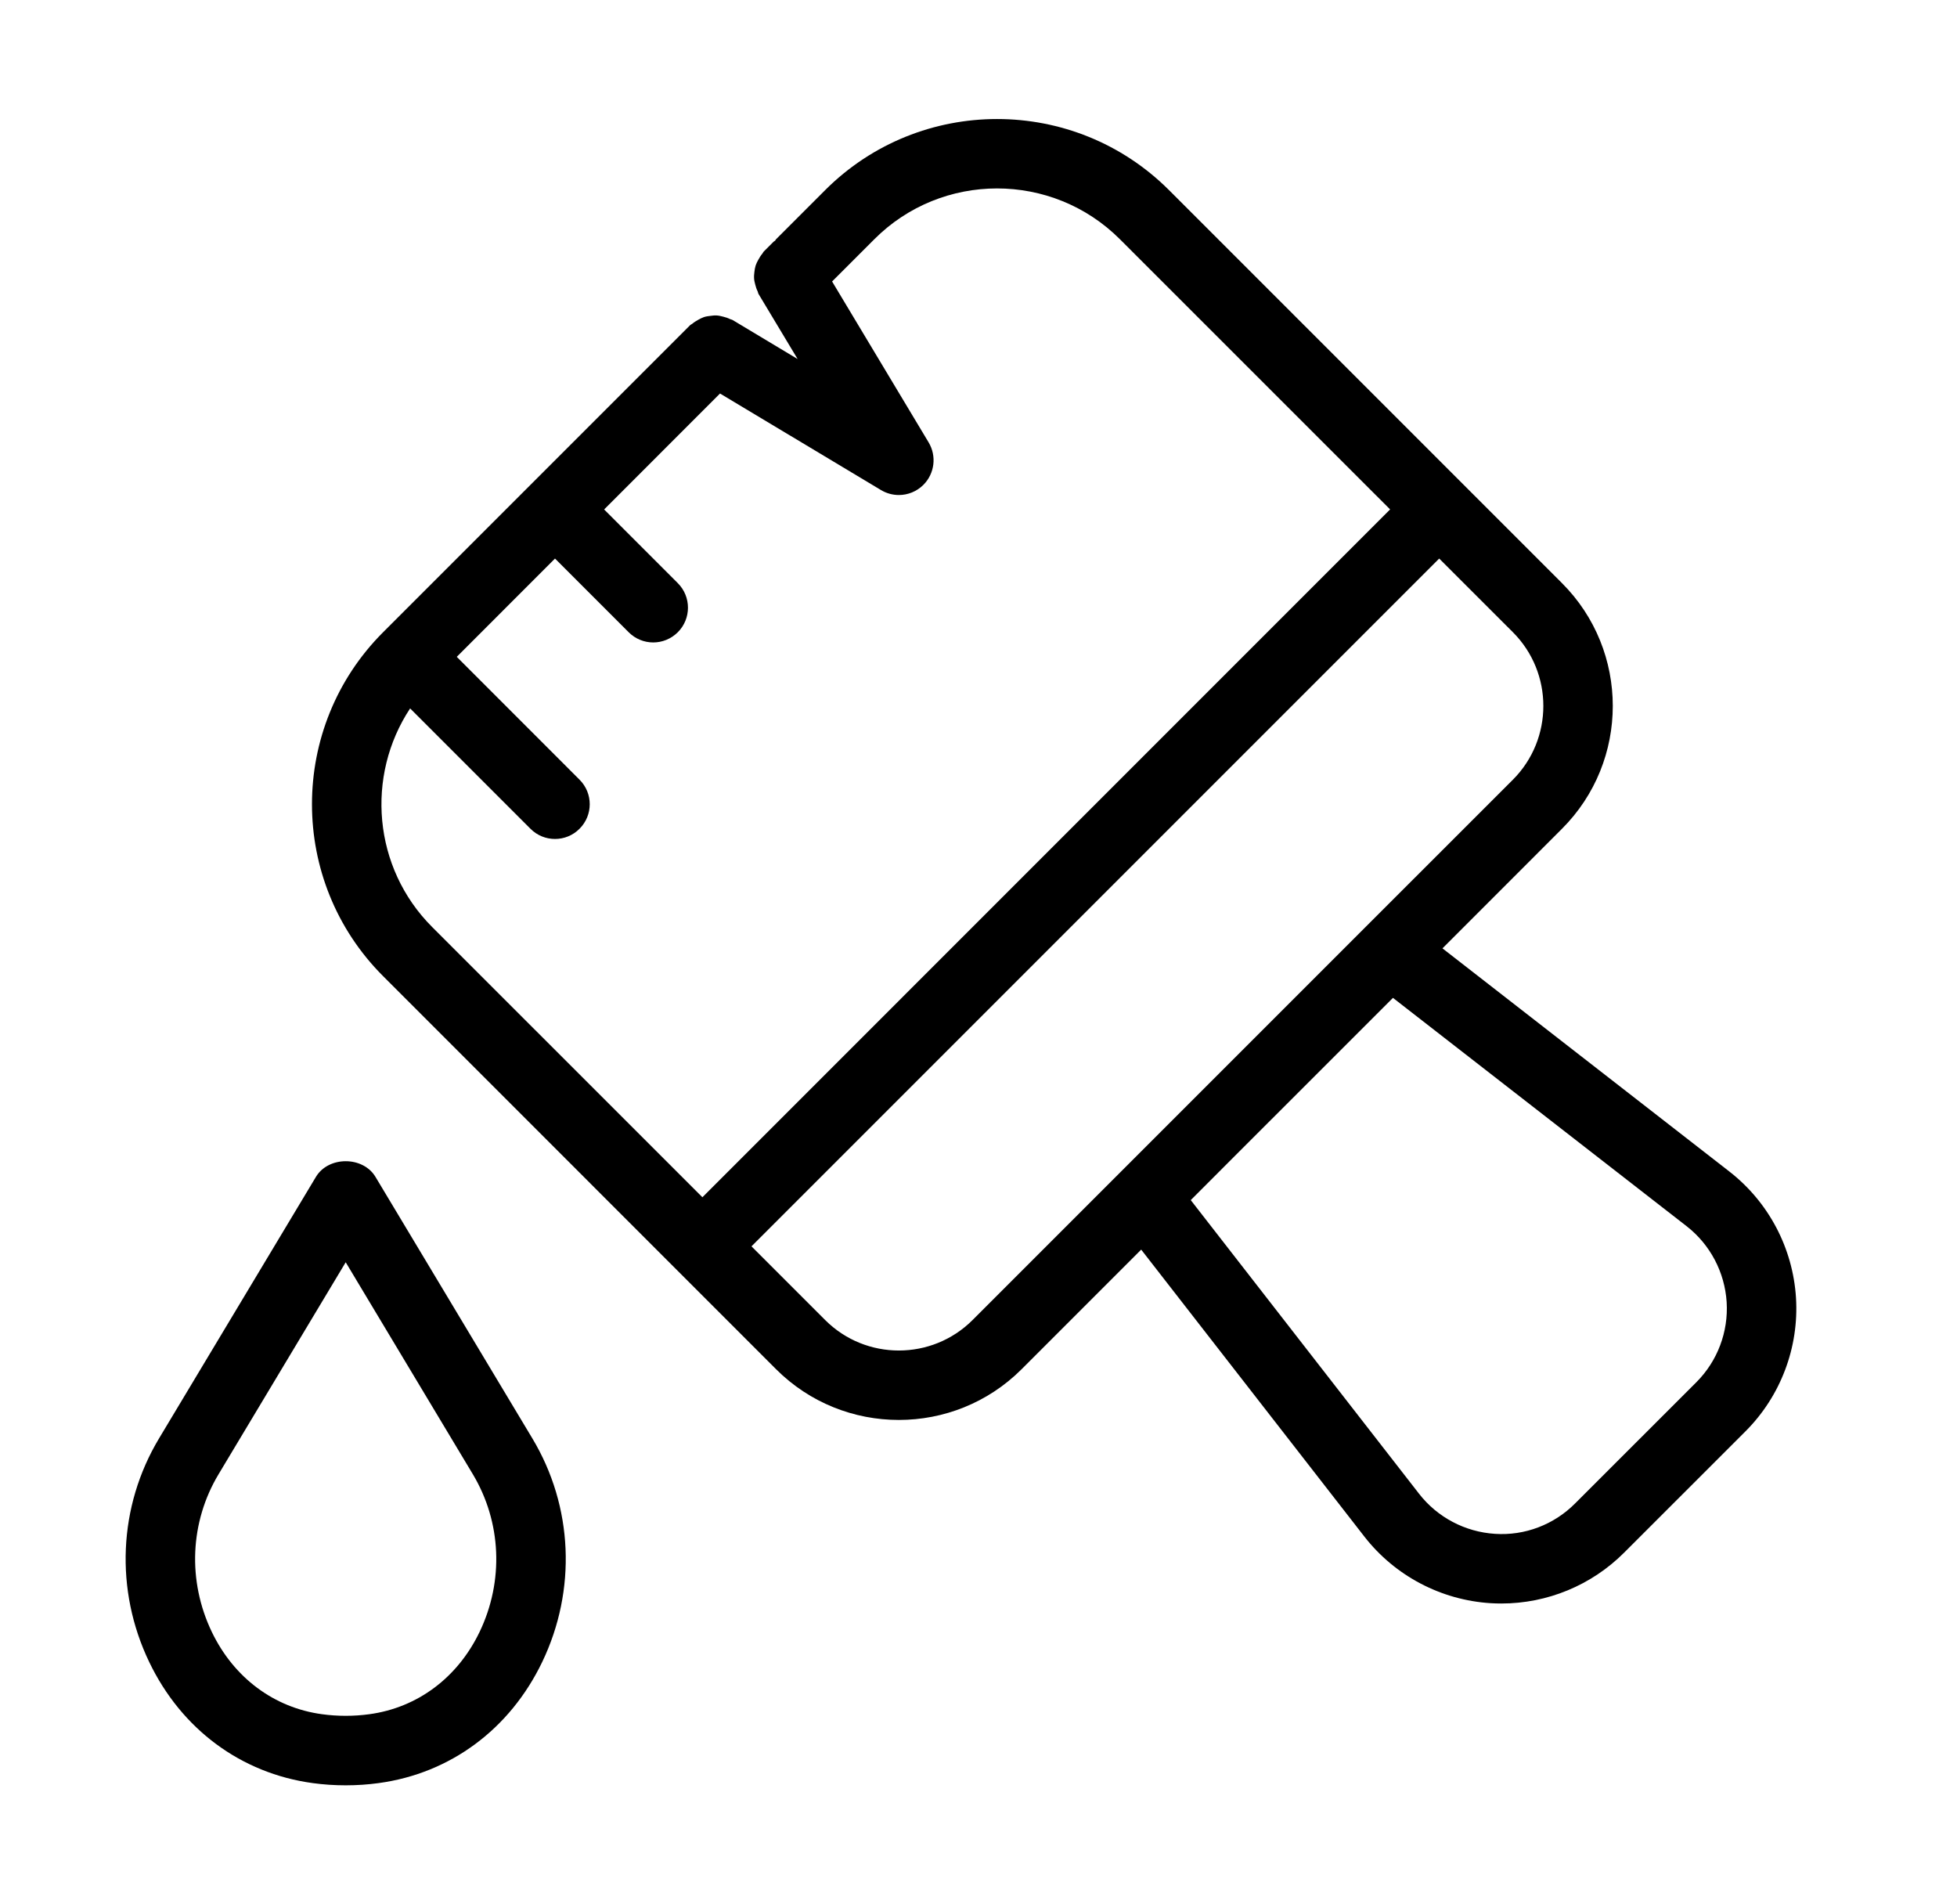
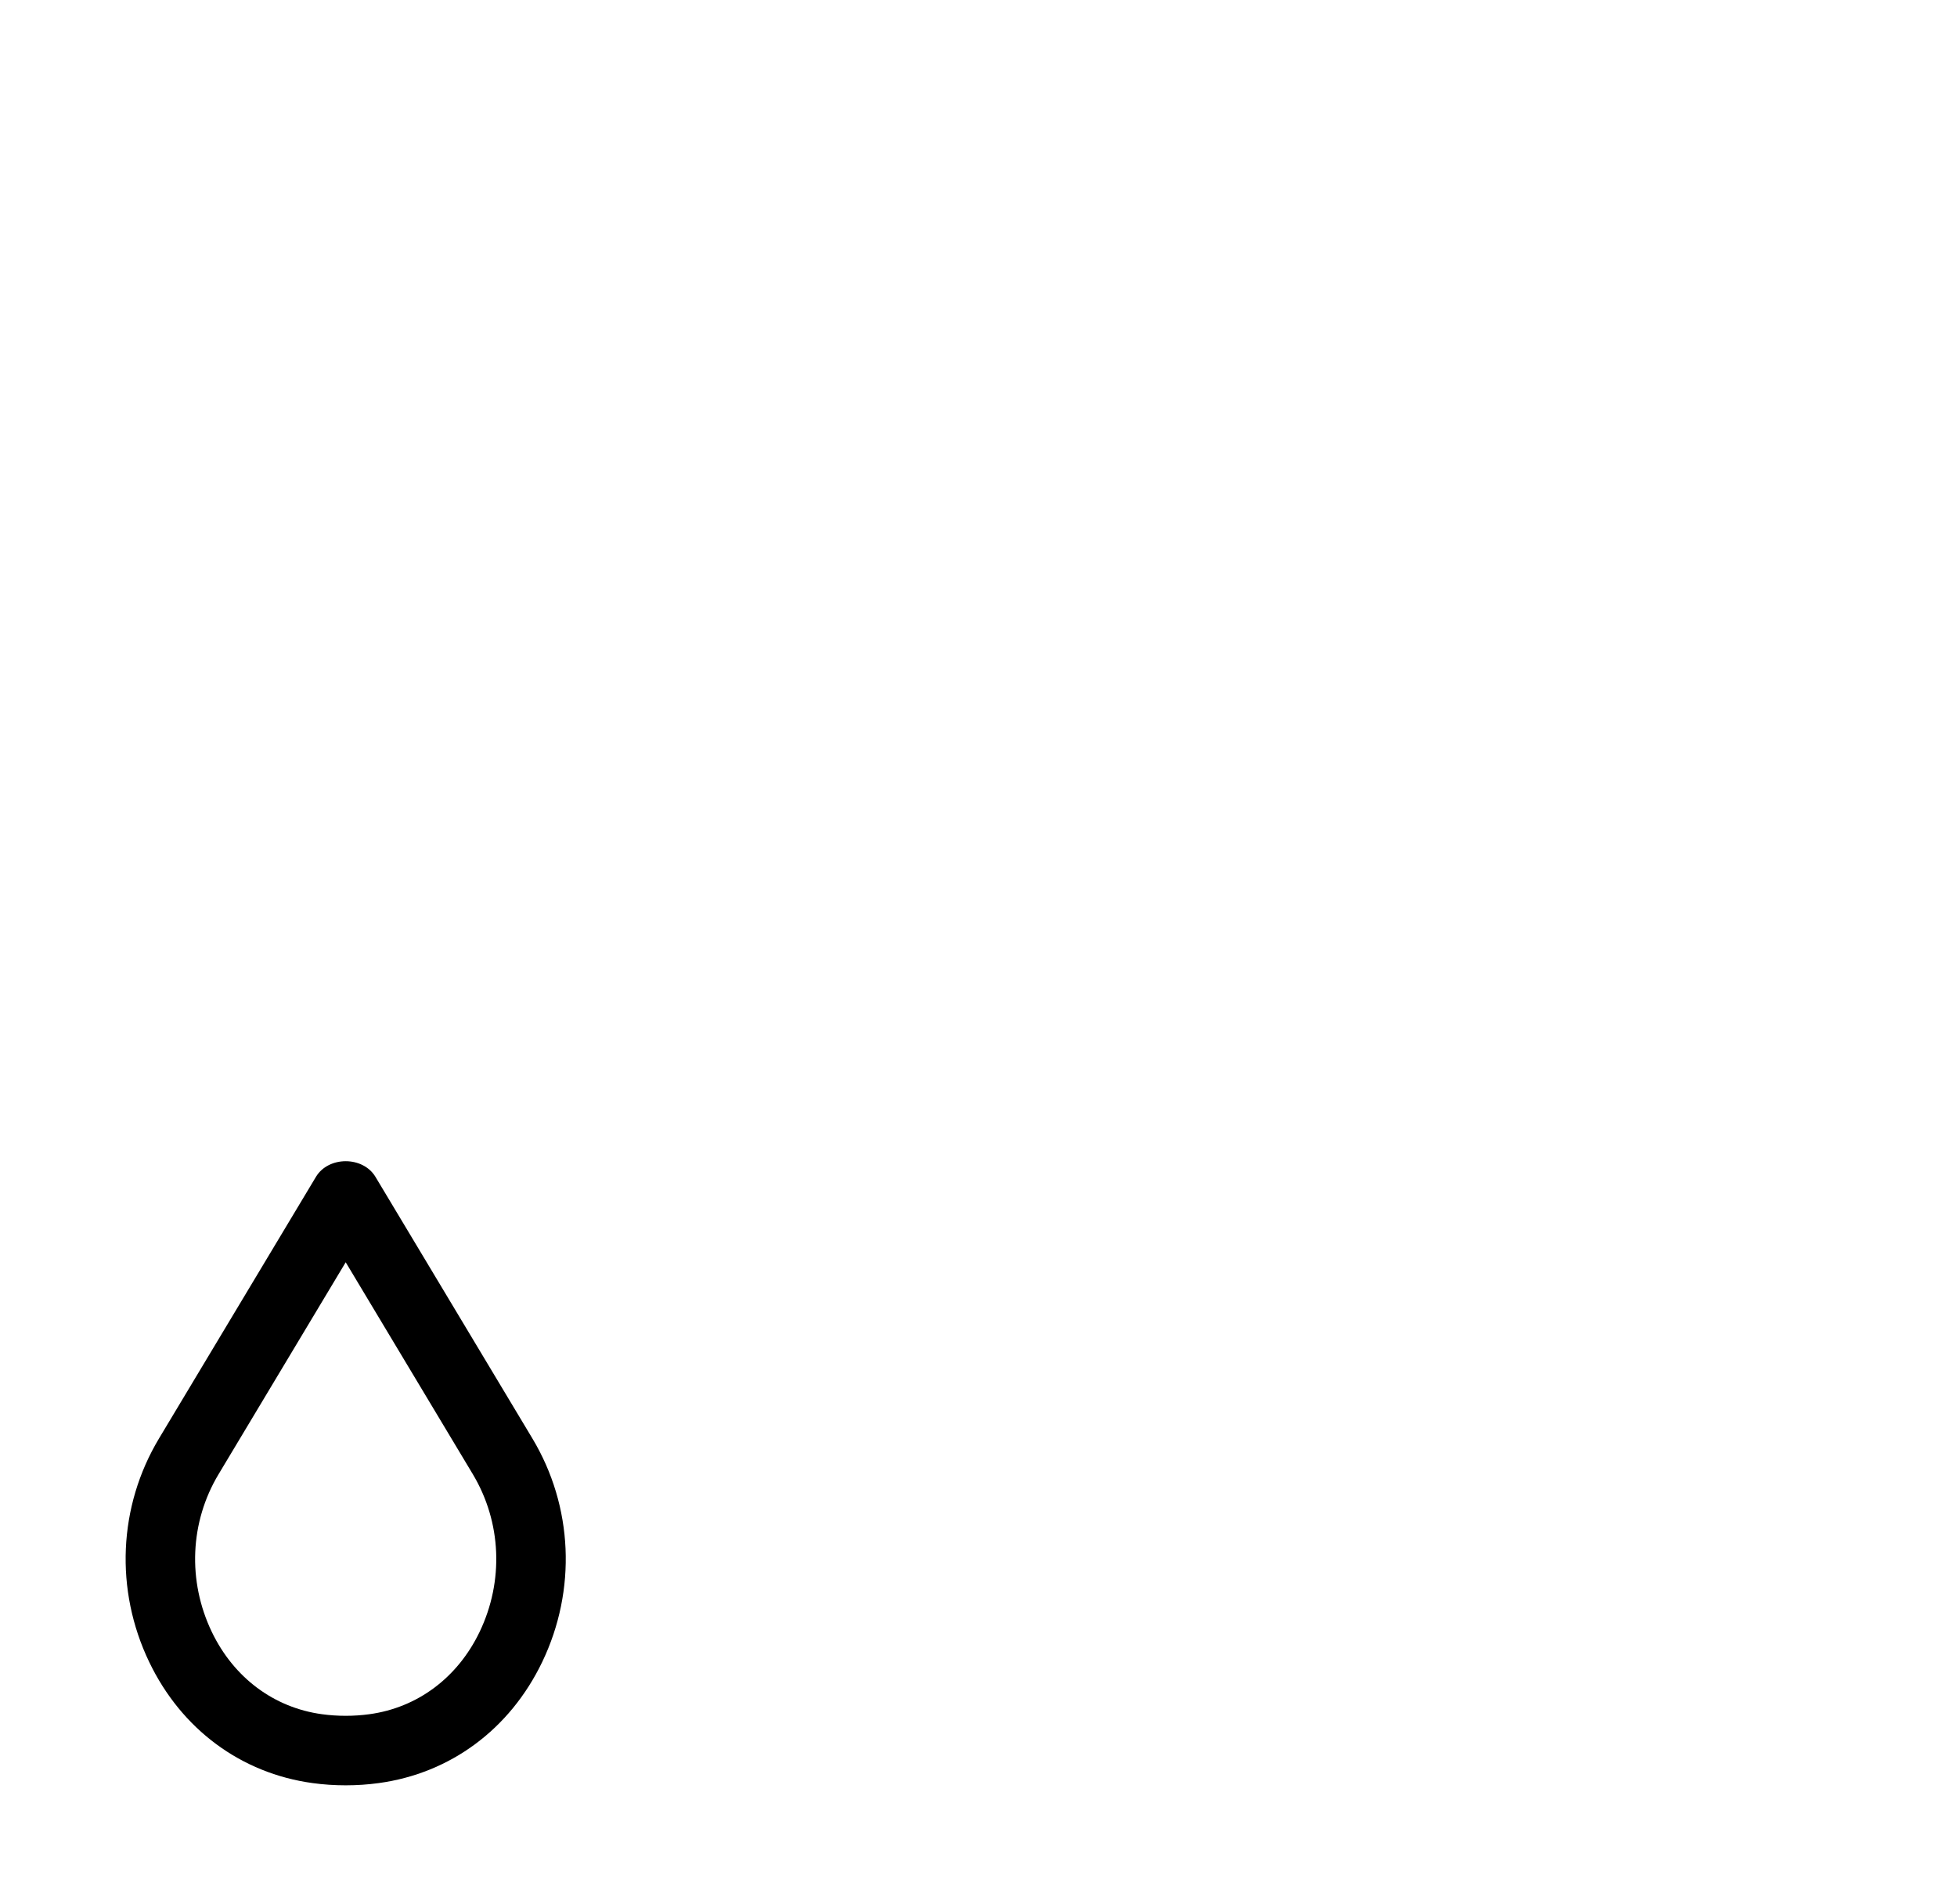
<svg xmlns="http://www.w3.org/2000/svg" width="37" height="36" viewBox="0 0 37 36" fill="none">
-   <path d="M32.694 22.145L27.272 17.928L29.532 15.667C30.812 14.387 30.812 12.304 29.532 11.024L22.102 3.594C20.309 1.802 17.393 1.802 15.601 3.594L14.672 4.523C14.664 4.531 14.662 4.542 14.654 4.55C14.646 4.558 14.634 4.561 14.626 4.569L14.44 4.755C14.428 4.767 14.424 4.784 14.412 4.797C14.382 4.832 14.36 4.869 14.338 4.909C14.318 4.945 14.3 4.979 14.287 5.018C14.274 5.058 14.268 5.098 14.263 5.14C14.258 5.182 14.254 5.222 14.257 5.264C14.259 5.305 14.27 5.343 14.28 5.384C14.291 5.427 14.304 5.468 14.325 5.509C14.332 5.525 14.332 5.542 14.341 5.557L15.08 6.787L13.85 6.049C13.834 6.04 13.817 6.04 13.802 6.032C13.761 6.011 13.719 5.998 13.675 5.987C13.635 5.977 13.597 5.967 13.557 5.964C13.515 5.961 13.475 5.965 13.433 5.971C13.391 5.976 13.35 5.981 13.31 5.994C13.272 6.007 13.238 6.025 13.202 6.045C13.162 6.067 13.124 6.09 13.089 6.12C13.076 6.131 13.06 6.135 13.047 6.148L7.243 11.952C5.45 13.745 5.45 16.661 7.243 18.453L14.672 25.883C15.312 26.523 16.153 26.843 16.994 26.843C17.835 26.843 18.676 26.523 19.316 25.883L21.576 23.623L25.794 29.046C26.372 29.789 27.243 30.248 28.183 30.307C28.25 30.311 28.318 30.313 28.386 30.313C29.253 30.313 30.09 29.969 30.707 29.351L33.001 27.058C33.666 26.393 34.014 25.473 33.956 24.534C33.897 23.593 33.438 22.723 32.694 22.145ZM7.754 13.392L10.029 15.667C10.157 15.796 10.325 15.86 10.493 15.86C10.661 15.86 10.829 15.796 10.957 15.667C11.214 15.411 11.214 14.995 10.957 14.739L8.636 12.417L10.493 10.559L11.886 11.952C12.014 12.08 12.182 12.145 12.35 12.145C12.518 12.145 12.686 12.08 12.815 11.952C13.071 11.696 13.071 11.28 12.815 11.024L11.422 9.631L13.613 7.439L16.656 9.264C16.761 9.327 16.878 9.358 16.994 9.358C17.163 9.358 17.332 9.292 17.458 9.166C17.671 8.953 17.712 8.622 17.557 8.363L15.732 5.321L16.53 4.523C17.807 3.243 19.892 3.241 21.174 4.523L26.282 9.63L13.28 22.633L8.171 17.525C7.05 16.404 6.912 14.666 7.754 13.392ZM18.388 24.954C17.62 25.722 16.369 25.723 15.601 24.954L14.208 23.561L27.21 10.559L28.604 11.952C29.371 12.72 29.371 13.97 28.604 14.739L25.82 17.522C25.819 17.523 25.818 17.523 25.817 17.525L21.174 22.168C21.173 22.169 21.174 22.168 21.174 22.168L18.388 24.954ZM32.072 26.13L29.779 28.422C29.38 28.823 28.828 29.034 28.264 28.996C27.7 28.96 27.177 28.685 26.83 28.239L22.513 22.687L23.291 21.908L26.336 18.864L31.889 23.181C32.334 23.528 32.609 24.051 32.645 24.615C32.68 25.179 32.471 25.731 32.072 26.13Z" fill="#1E3F26" style="fill:#1E3F26;fill:color(display-p3 0.118 0.247 0.149);fill-opacity:1;" />
  <path d="M7.099 22.248C6.862 21.853 6.21 21.853 5.973 22.248L3.007 27.192C2.236 28.476 2.167 30.057 2.821 31.419C3.431 32.69 4.558 33.524 5.912 33.708C6.116 33.736 6.324 33.75 6.536 33.75C6.747 33.75 6.955 33.736 7.159 33.708C8.514 33.524 9.64 32.69 10.251 31.419C10.905 30.057 10.836 28.476 10.065 27.192L7.099 22.248ZM9.067 30.851C8.651 31.716 7.892 32.283 6.982 32.406C6.691 32.446 6.381 32.446 6.089 32.406C5.18 32.283 4.421 31.716 4.005 30.851C3.542 29.887 3.59 28.772 4.133 27.868L6.536 23.862L8.939 27.868C9.481 28.772 9.53 29.887 9.067 30.851Z" fill="#1E3F26" style="fill:#1E3F26;fill:color(display-p3 0.118 0.247 0.149);fill-opacity:1;" />
</svg>